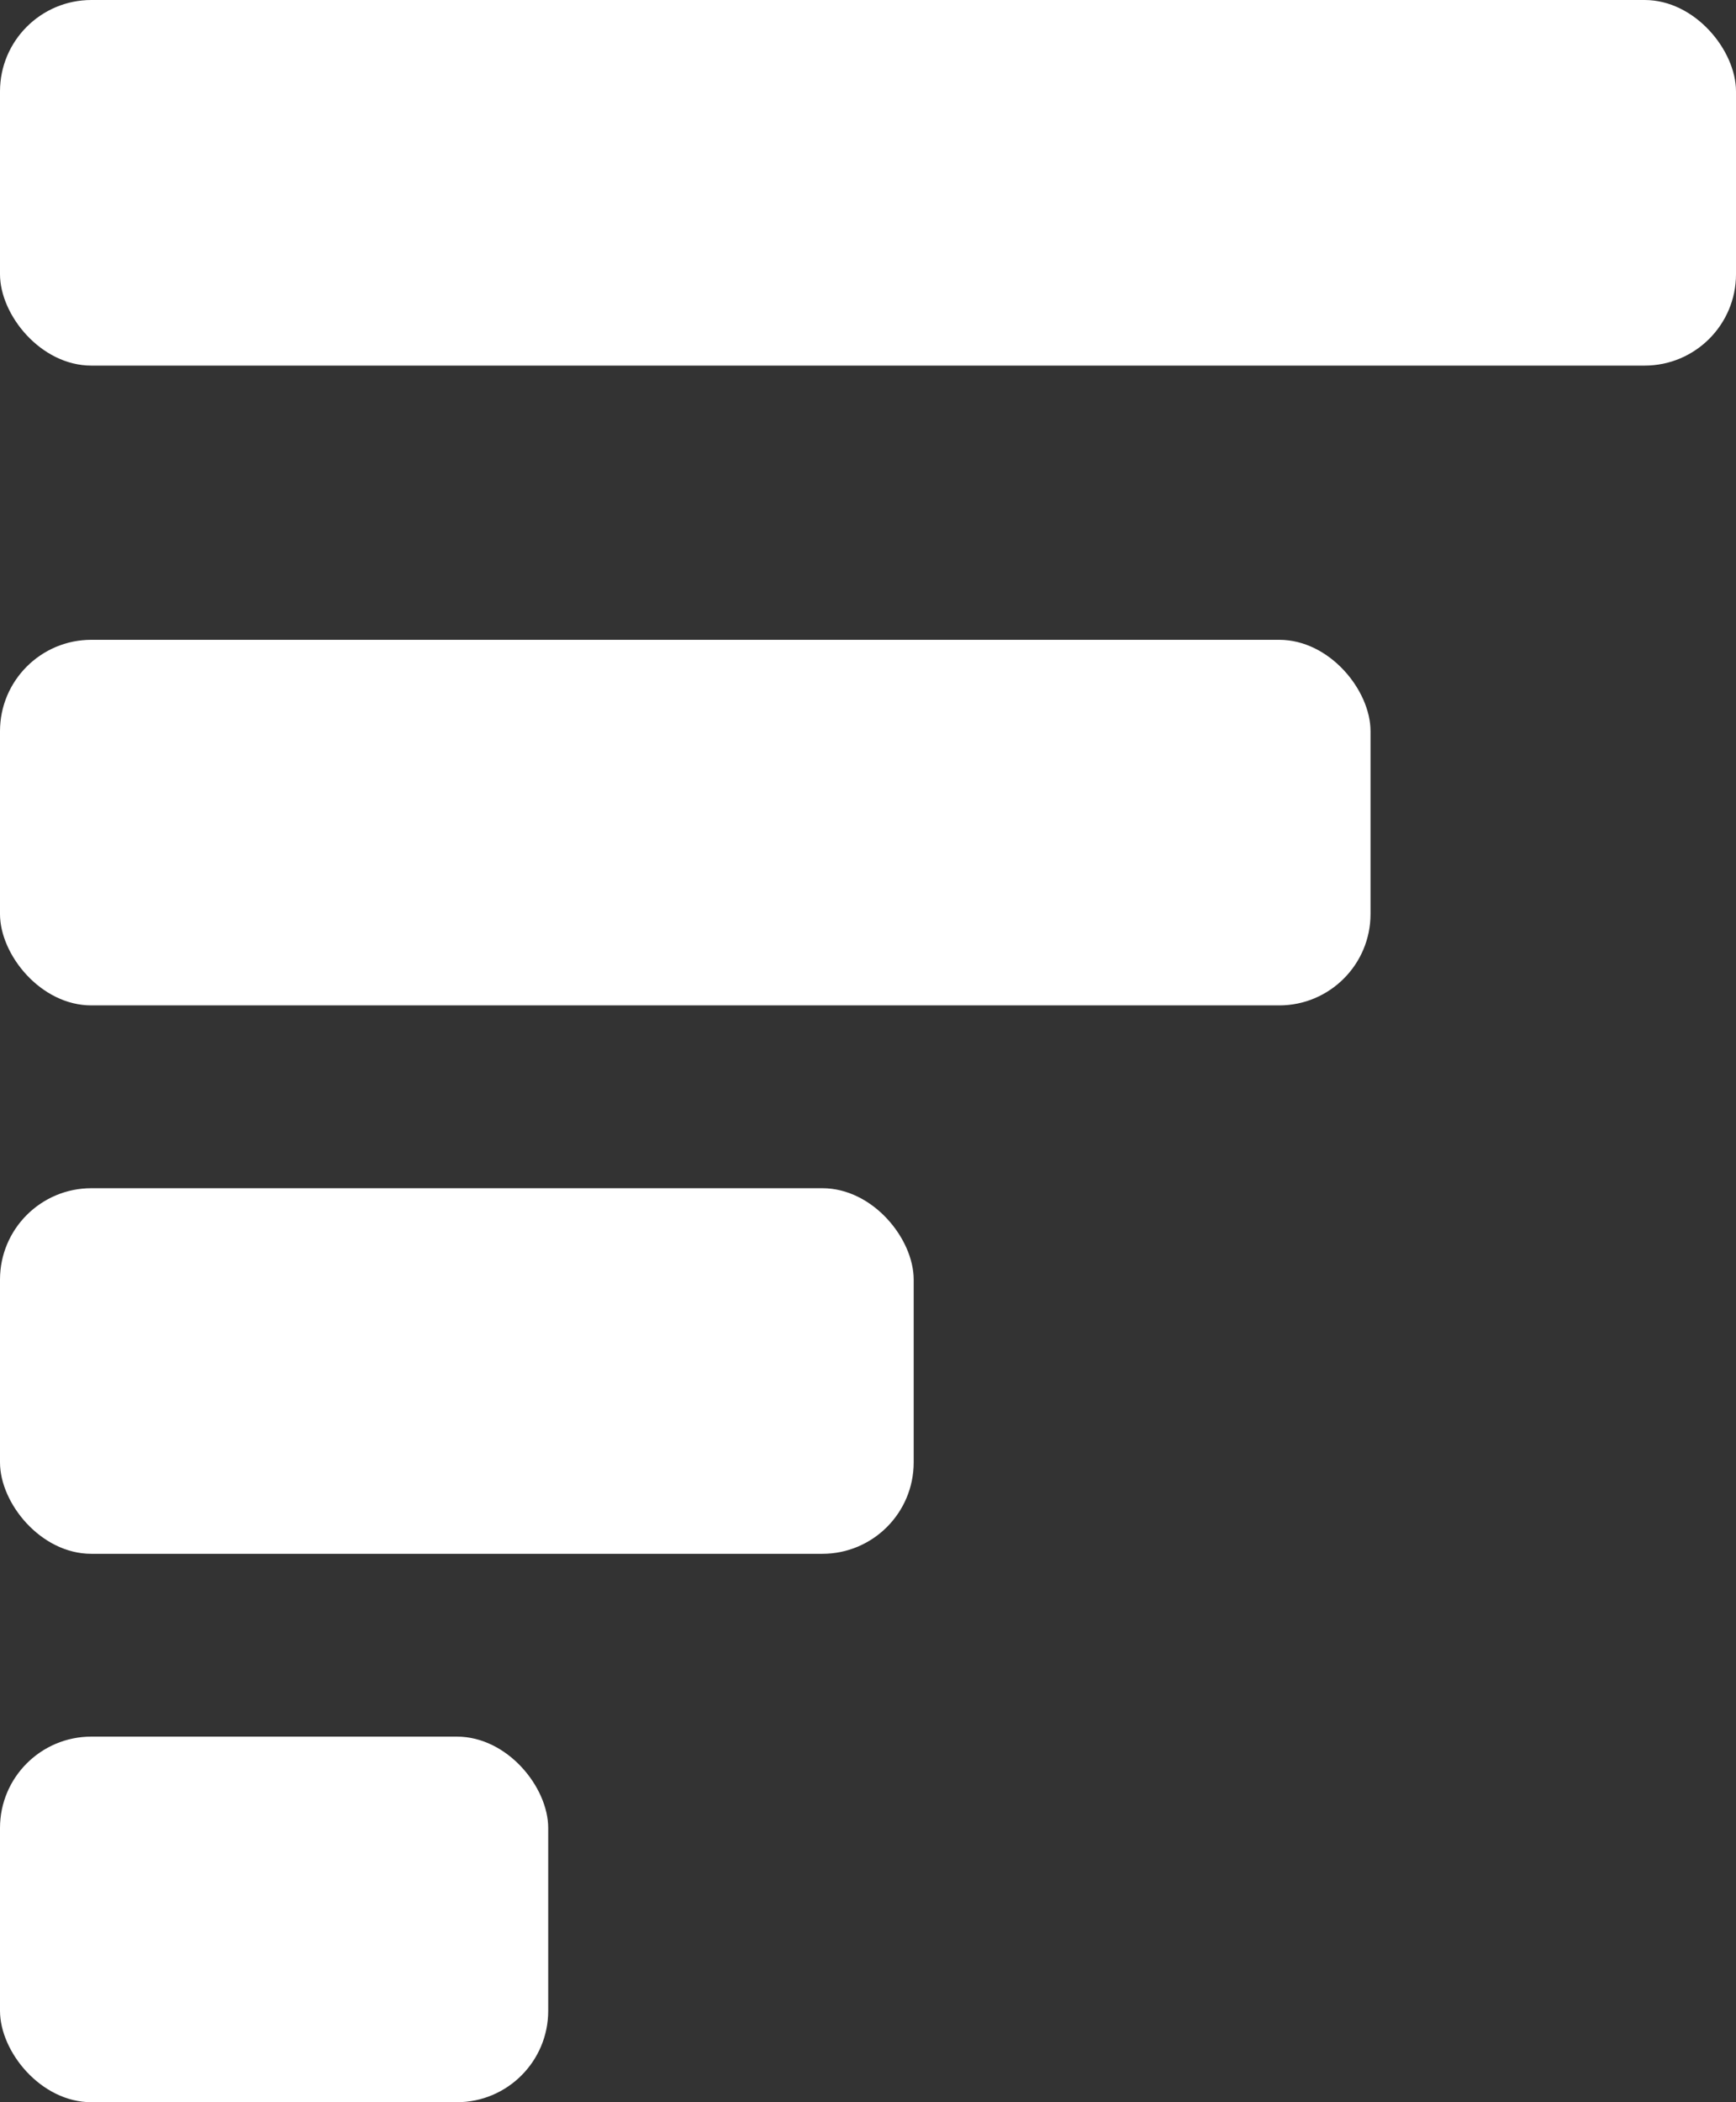
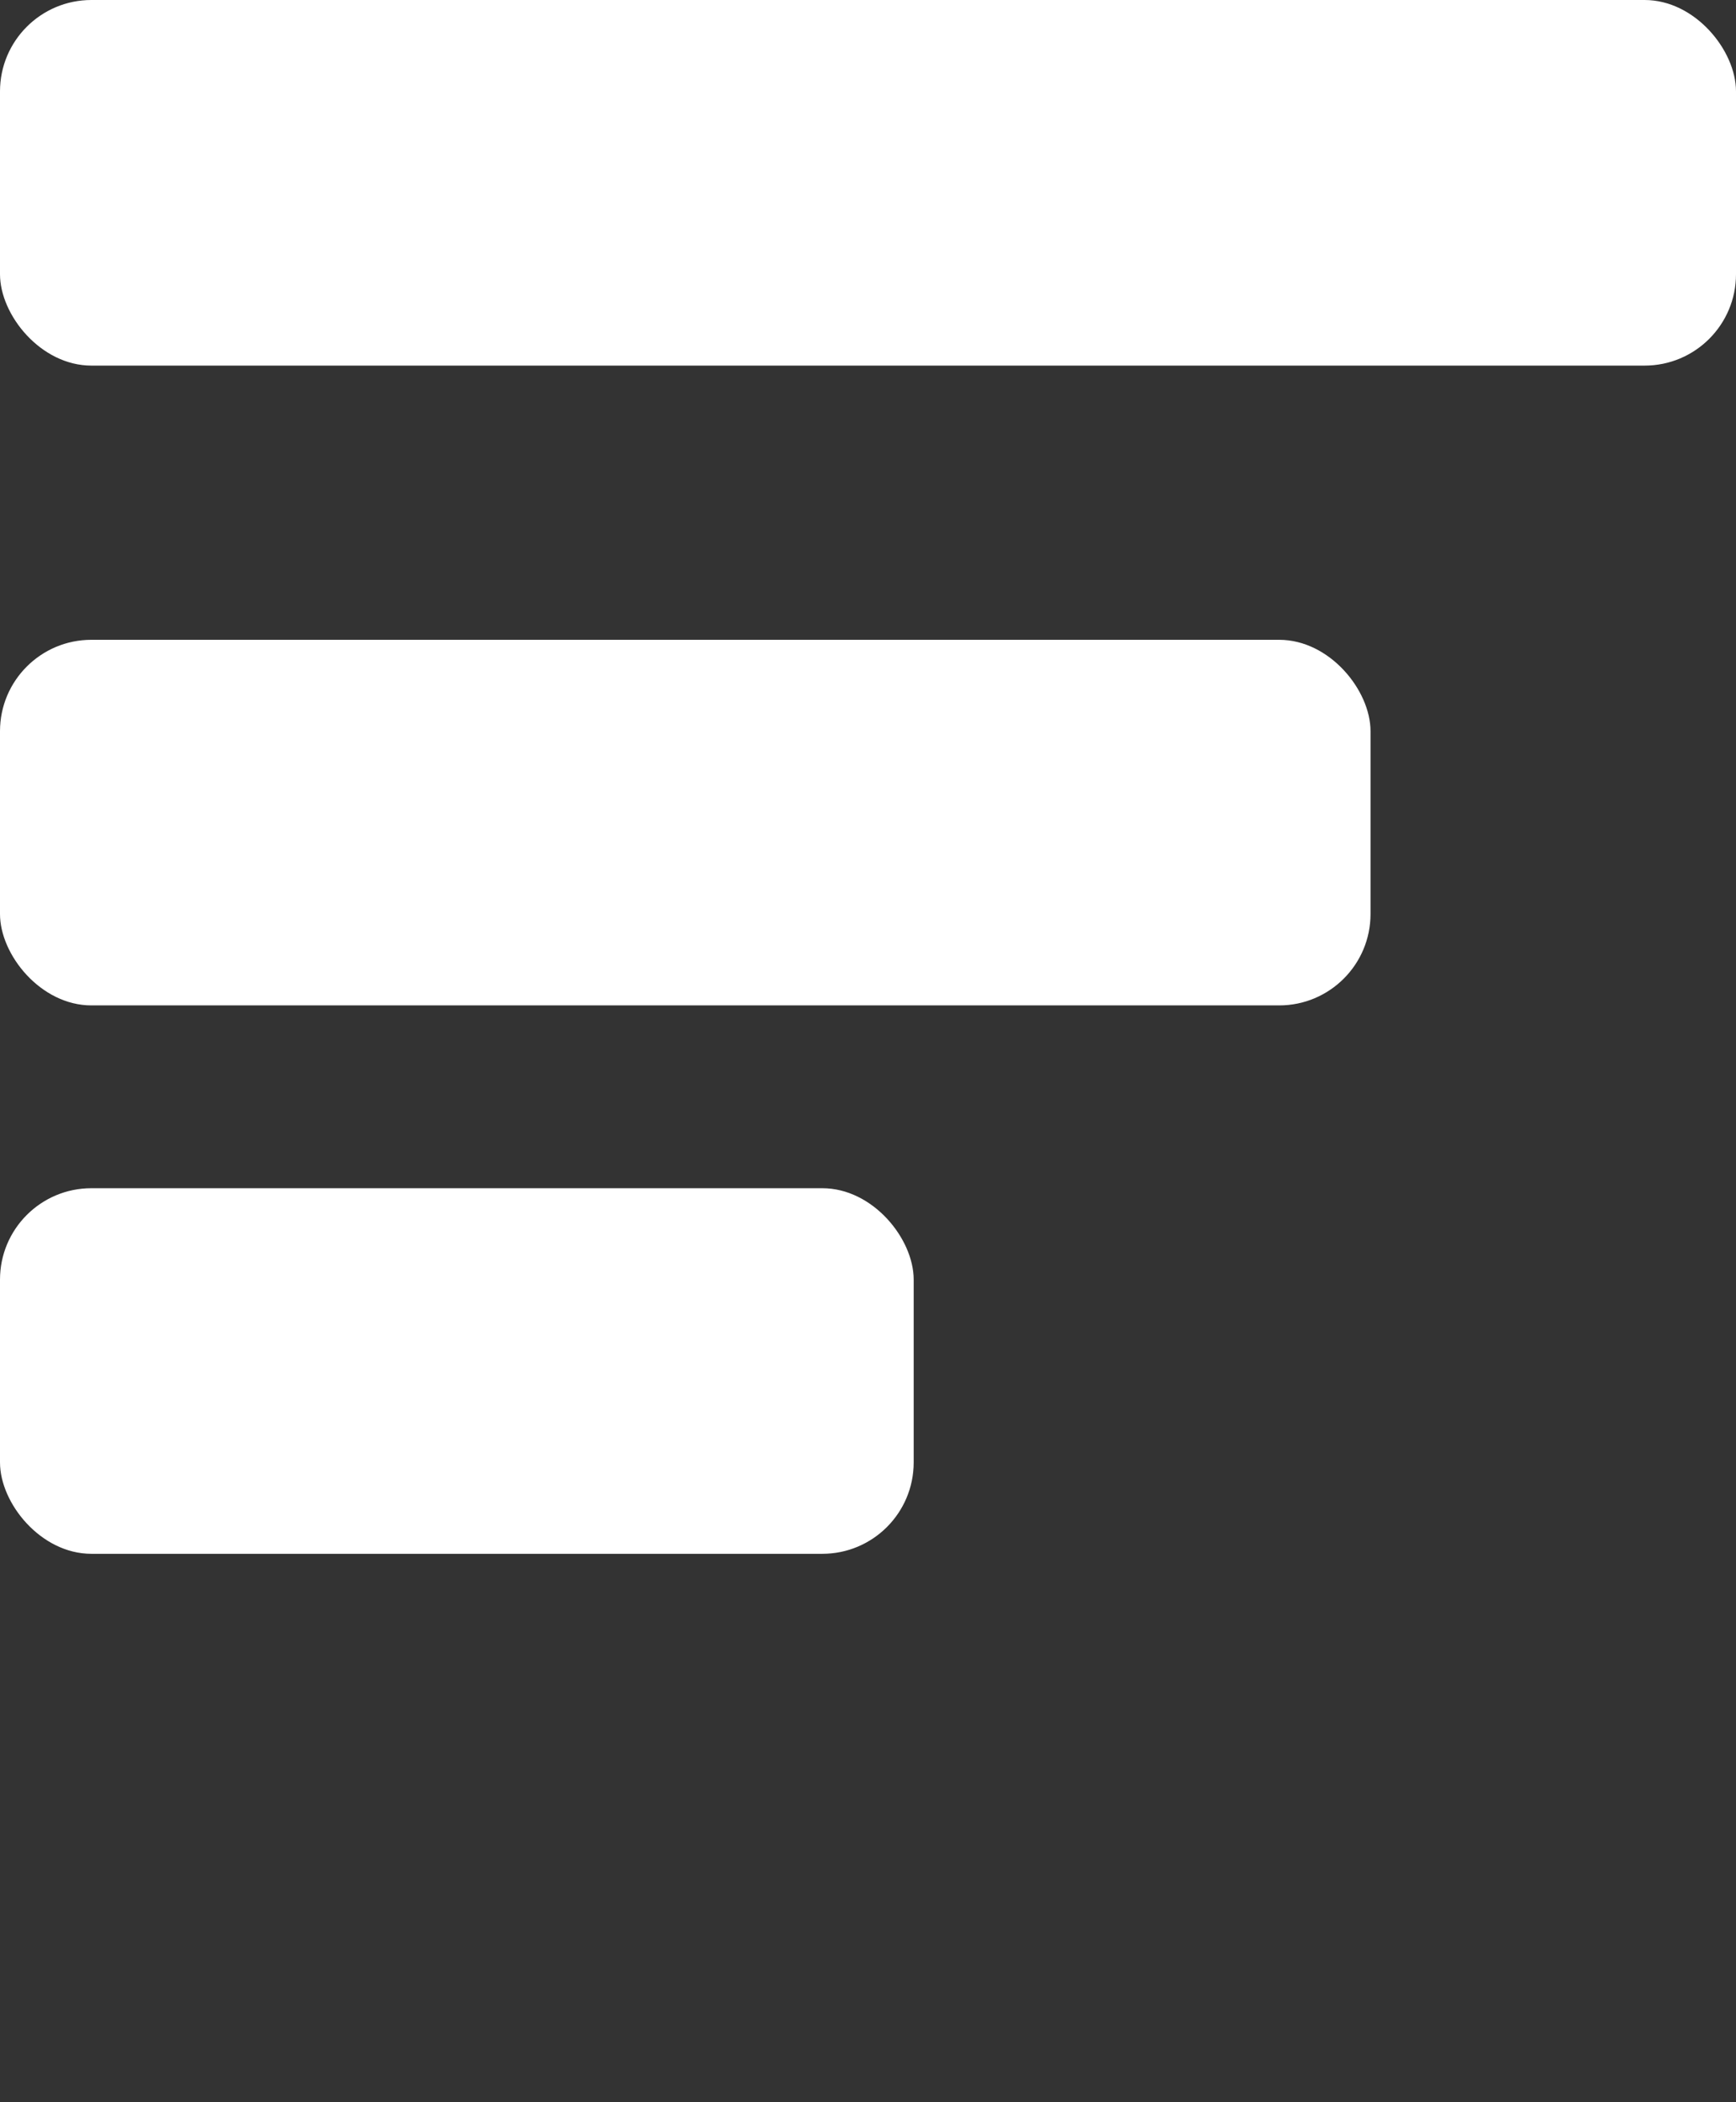
<svg xmlns="http://www.w3.org/2000/svg" width="19" height="23" viewBox="0 0 19 23" fill="none">
  <rect x="0" y="0" width="19" height="23" fill="#333333" stroke="none" />
  <rect width="19" height="4" rx="1" fill="#fff" />
  <rect y="7" width="15" height="4" rx="1" fill="#fff" />
  <rect y="13" width="10" height="4" rx="1" fill="#fff" />
-   <rect y="19" width="6" height="4" rx="1" fill="#fff" />
</svg>